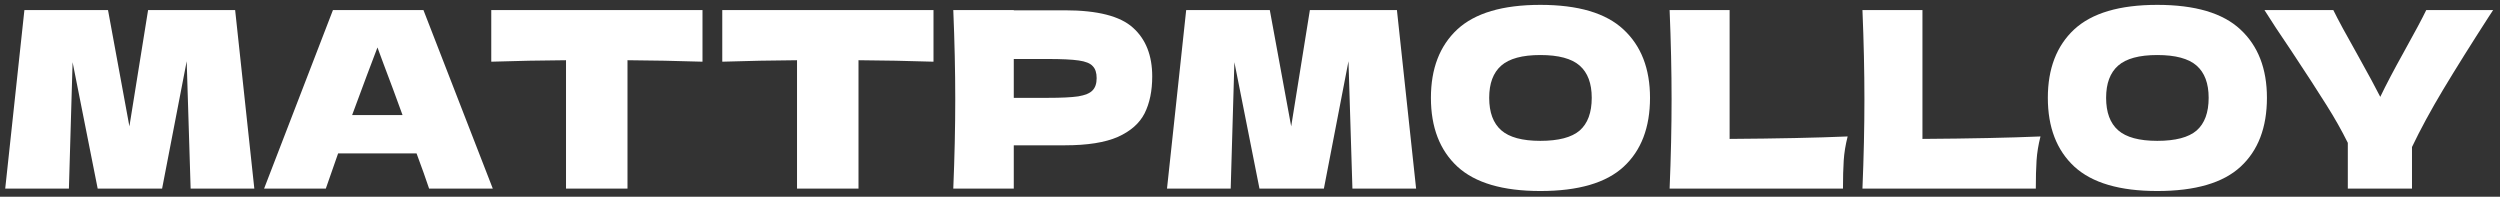
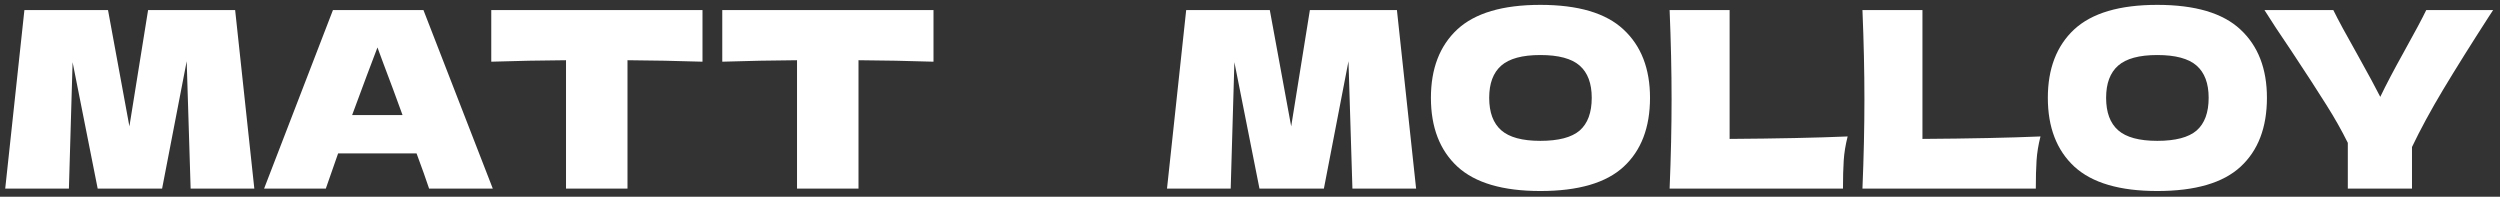
<svg xmlns="http://www.w3.org/2000/svg" width="305" height="24" viewBox="0 0 305 24" fill="none">
  <rect x="0" y="0" width="305" height="24" fill="#333333" stroke="none" />
  <path d="M304.163 1.227L303.593 2.097C301.453 5.417 299.613 8.357 298.073 10.917C296.553 13.457 295.283 15.797 294.263 17.937V23.007H286.433V17.427C285.693 15.927 284.823 14.387 283.823 12.807C282.823 11.207 281.403 9.017 279.563 6.237C278.123 4.117 277.023 2.447 276.263 1.227H284.663C285.263 2.447 286.243 4.257 287.603 6.657C288.963 9.097 289.893 10.817 290.393 11.817C291.093 10.357 292.033 8.567 293.213 6.447C294.593 3.967 295.523 2.227 296.003 1.227H304.163Z" fill="white" />
  <path d="M263.186 23.304C258.606 23.304 255.236 22.314 253.076 20.334C250.916 18.334 249.836 15.534 249.836 11.934C249.836 8.374 250.906 5.594 253.046 3.594C255.206 1.594 258.586 0.594 263.186 0.594C267.806 0.594 271.186 1.594 273.326 3.594C275.486 5.594 276.566 8.374 276.566 11.934C276.566 15.554 275.496 18.354 273.356 20.334C271.216 22.314 267.826 23.304 263.186 23.304ZM263.186 17.184C265.406 17.184 267.006 16.764 267.986 15.924C268.966 15.064 269.456 13.734 269.456 11.934C269.456 10.174 268.966 8.864 267.986 8.004C267.006 7.144 265.406 6.714 263.186 6.714C260.986 6.714 259.396 7.144 258.416 8.004C257.436 8.864 256.946 10.174 256.946 11.934C256.946 13.714 257.436 15.034 258.416 15.894C259.396 16.754 260.986 17.184 263.186 17.184Z" fill="white" />
  <path d="M234.539 16.947C240.339 16.907 245.139 16.807 248.939 16.647C248.679 17.667 248.519 18.647 248.459 19.587C248.399 20.527 248.369 21.667 248.369 23.007H227.219C227.379 19.127 227.459 15.497 227.459 12.117C227.459 8.737 227.379 5.107 227.219 1.227H234.539V16.947Z" fill="white" />
  <path d="M211.013 16.947C216.813 16.907 221.613 16.807 225.413 16.647C225.153 17.667 224.993 18.647 224.933 19.587C224.873 20.527 224.843 21.667 224.843 23.007H203.693C203.853 19.127 203.933 15.497 203.933 12.117C203.933 8.737 203.853 5.107 203.693 1.227H211.013V16.947Z" fill="white" />
  <path d="M187.922 23.304C183.342 23.304 179.972 22.314 177.812 20.334C175.652 18.334 174.572 15.534 174.572 11.934C174.572 8.374 175.642 5.594 177.782 3.594C179.942 1.594 183.322 0.594 187.922 0.594C192.542 0.594 195.922 1.594 198.062 3.594C200.222 5.594 201.302 8.374 201.302 11.934C201.302 15.554 200.232 18.354 198.092 20.334C195.952 22.314 192.562 23.304 187.922 23.304ZM187.922 17.184C190.142 17.184 191.742 16.764 192.722 15.924C193.702 15.064 194.192 13.734 194.192 11.934C194.192 10.174 193.702 8.864 192.722 8.004C191.742 7.144 190.142 6.714 187.922 6.714C185.722 6.714 184.132 7.144 183.152 8.004C182.172 8.864 181.682 10.174 181.682 11.934C181.682 13.714 182.172 15.034 183.152 15.894C184.132 16.754 185.722 17.184 187.922 17.184Z" fill="white" />
  <path d="M170.425 1.227L172.765 23.007H164.995L164.515 7.467L161.515 23.007H153.655L150.595 7.587L150.145 23.007H142.375L144.715 1.227H154.915L157.525 15.417L159.805 1.227H170.425Z" fill="white" />
-   <path d="M129.921 1.257C133.901 1.257 136.671 1.967 138.231 3.387C139.791 4.787 140.571 6.767 140.571 9.327C140.571 11.087 140.261 12.587 139.641 13.827C139.021 15.047 137.931 16.007 136.371 16.707C134.811 17.387 132.661 17.727 129.921 17.727H123.681V23.007H116.301C116.461 19.127 116.541 15.497 116.541 12.117C116.541 8.737 116.461 5.107 116.301 1.227H123.681V1.257H129.921ZM127.821 11.937C129.481 11.937 130.721 11.877 131.541 11.757C132.381 11.617 132.961 11.377 133.281 11.037C133.621 10.697 133.791 10.197 133.791 9.537C133.791 8.877 133.631 8.387 133.311 8.067C133.011 7.727 132.441 7.497 131.601 7.377C130.781 7.257 129.521 7.197 127.821 7.197H123.681V11.937H127.821Z" fill="white" />
  <path d="M113.887 7.527C110.747 7.427 107.697 7.367 104.737 7.347V23.007H97.237V7.347C94.257 7.367 91.217 7.427 88.117 7.527V1.227H113.887V7.527Z" fill="white" />
  <path d="M85.704 7.527C82.564 7.427 79.514 7.367 76.554 7.347V23.007H69.054V7.347C66.074 7.367 63.034 7.427 59.934 7.527V1.227H85.704V7.527Z" fill="white" />
  <path d="M52.35 23.007C51.97 21.867 51.46 20.437 50.82 18.717H41.25L39.75 23.007H32.22L40.62 1.227H51.66L60.12 23.007H52.35ZM49.11 14.037C48.35 11.937 47.57 9.837 46.77 7.737L46.05 5.787C45.35 7.607 44.32 10.357 42.96 14.037H49.11Z" fill="white" />
  <path d="M28.687 1.227L31.027 23.007H23.257L22.777 7.467L19.777 23.007H11.917L8.857 7.587L8.407 23.007H0.637L2.977 1.227H13.177L15.787 15.417L18.067 1.227H28.687Z" fill="white" />
</svg>